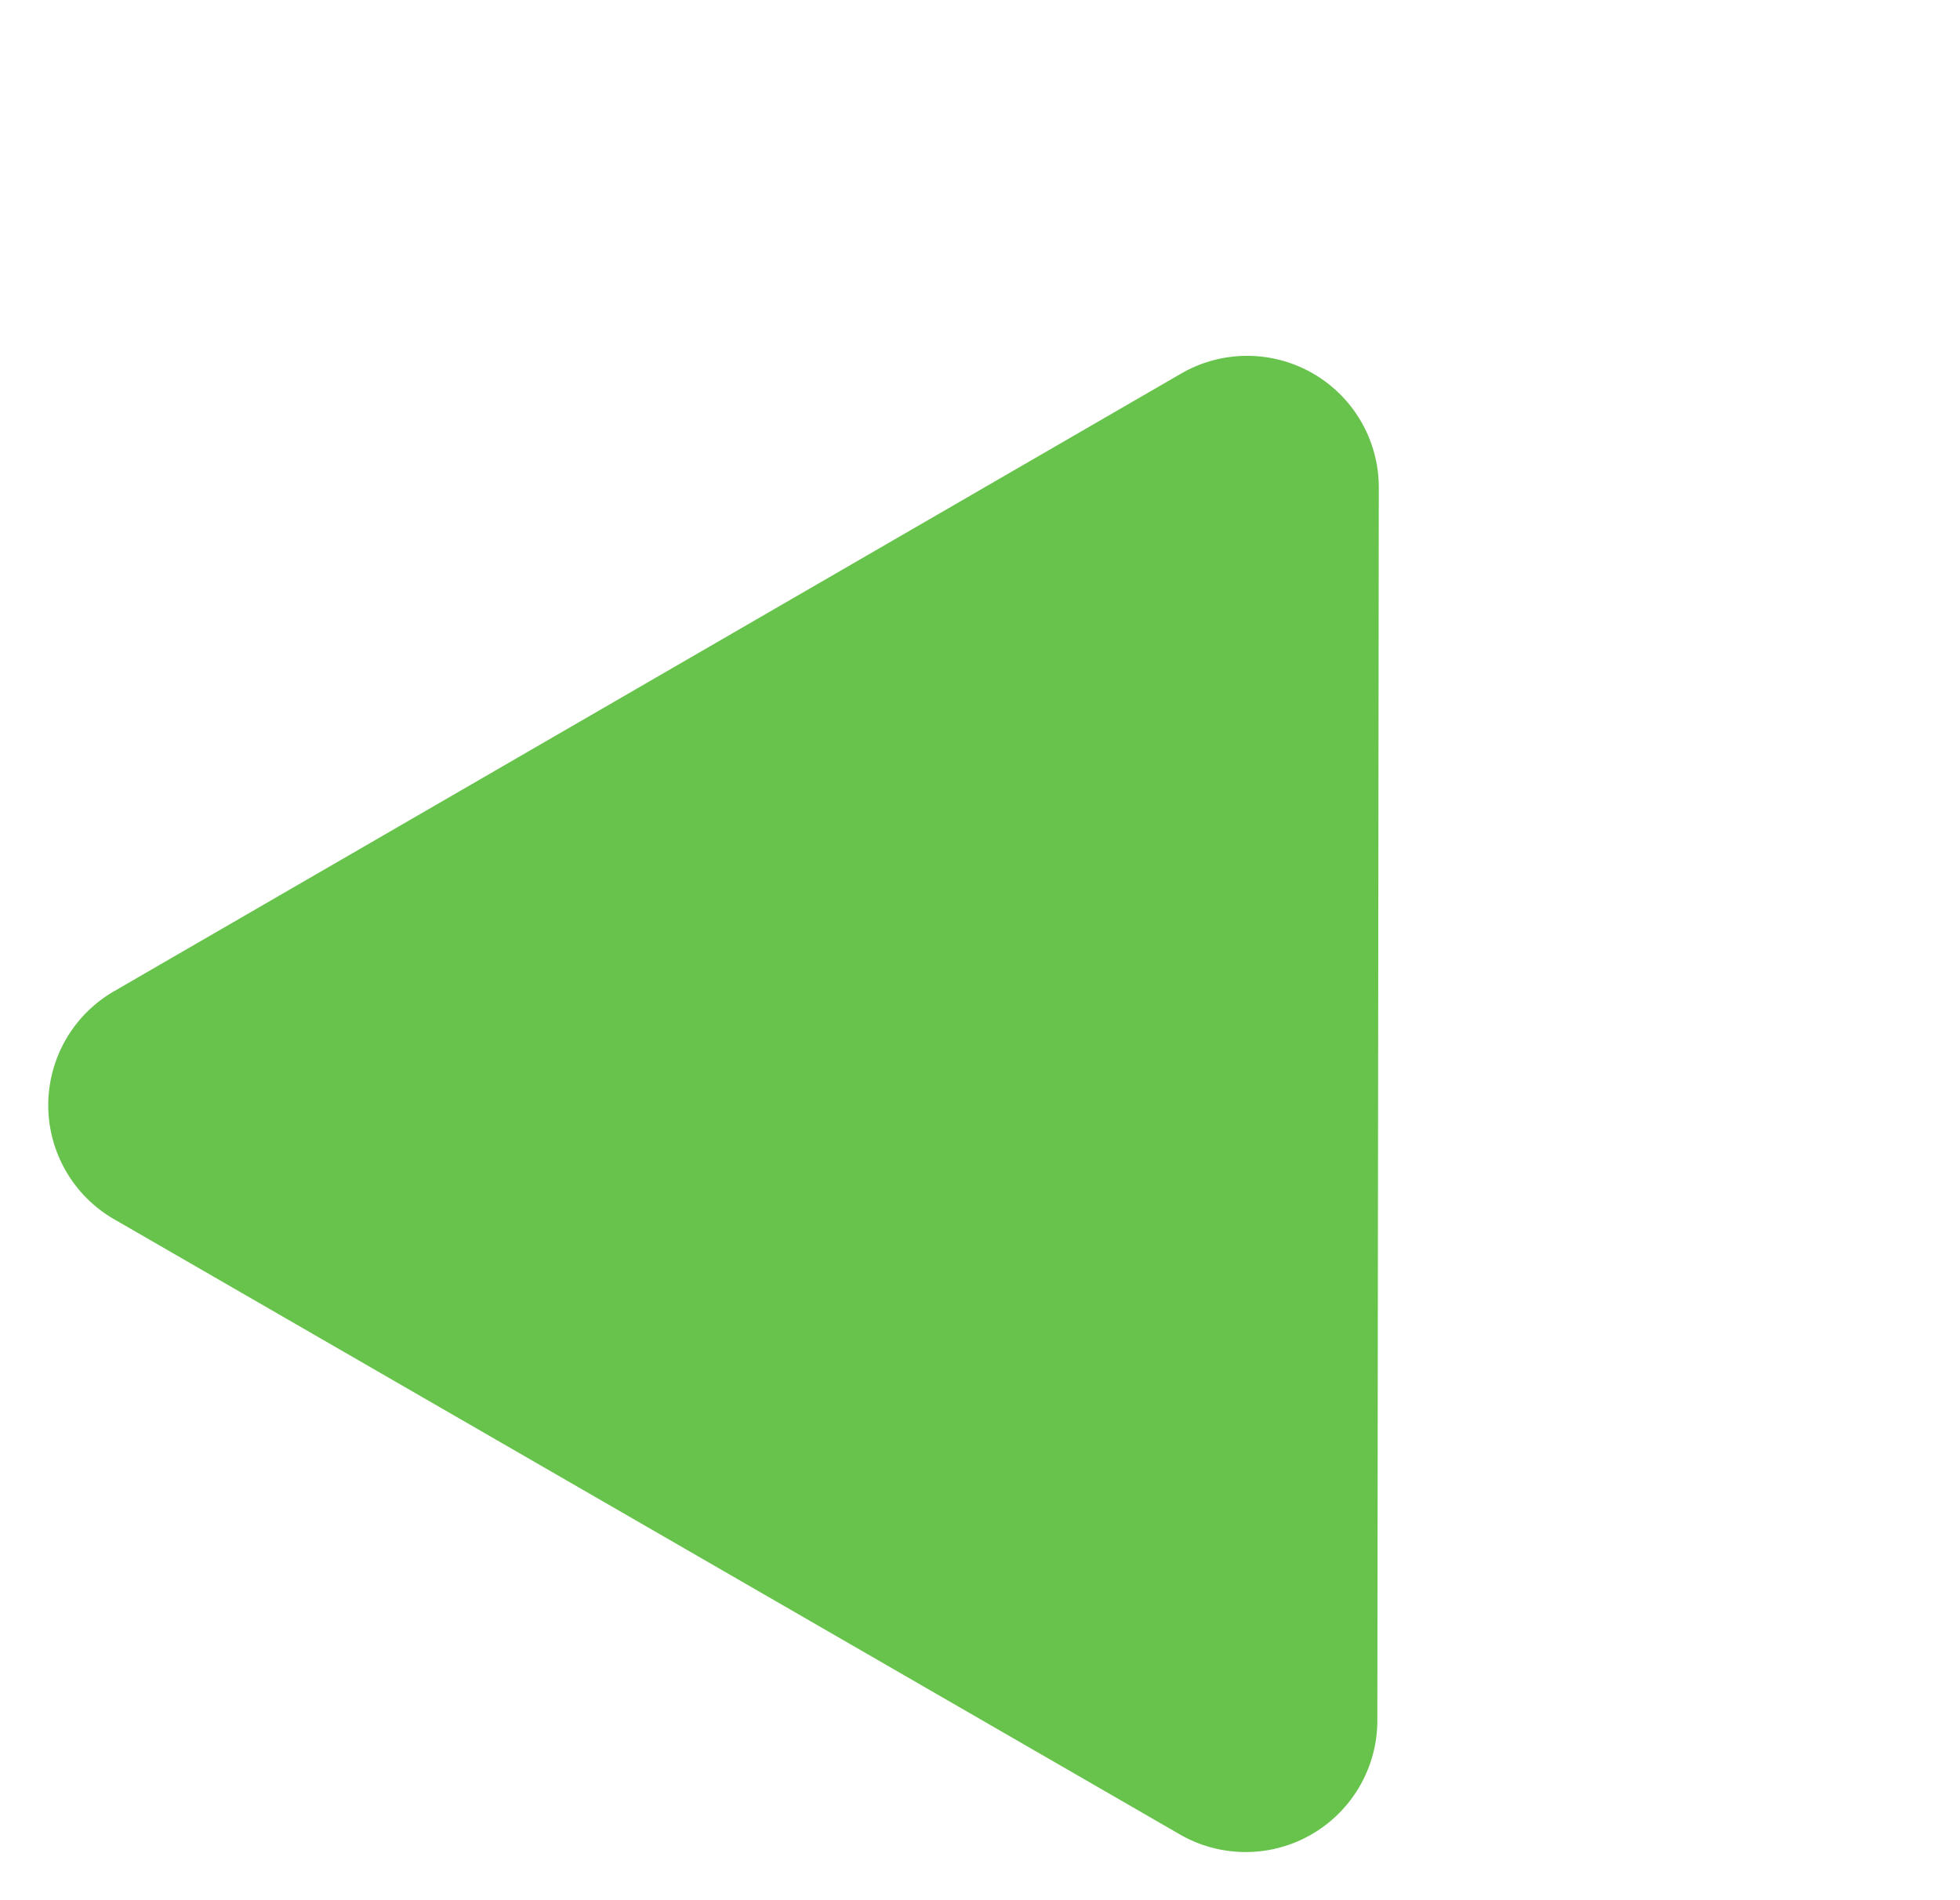
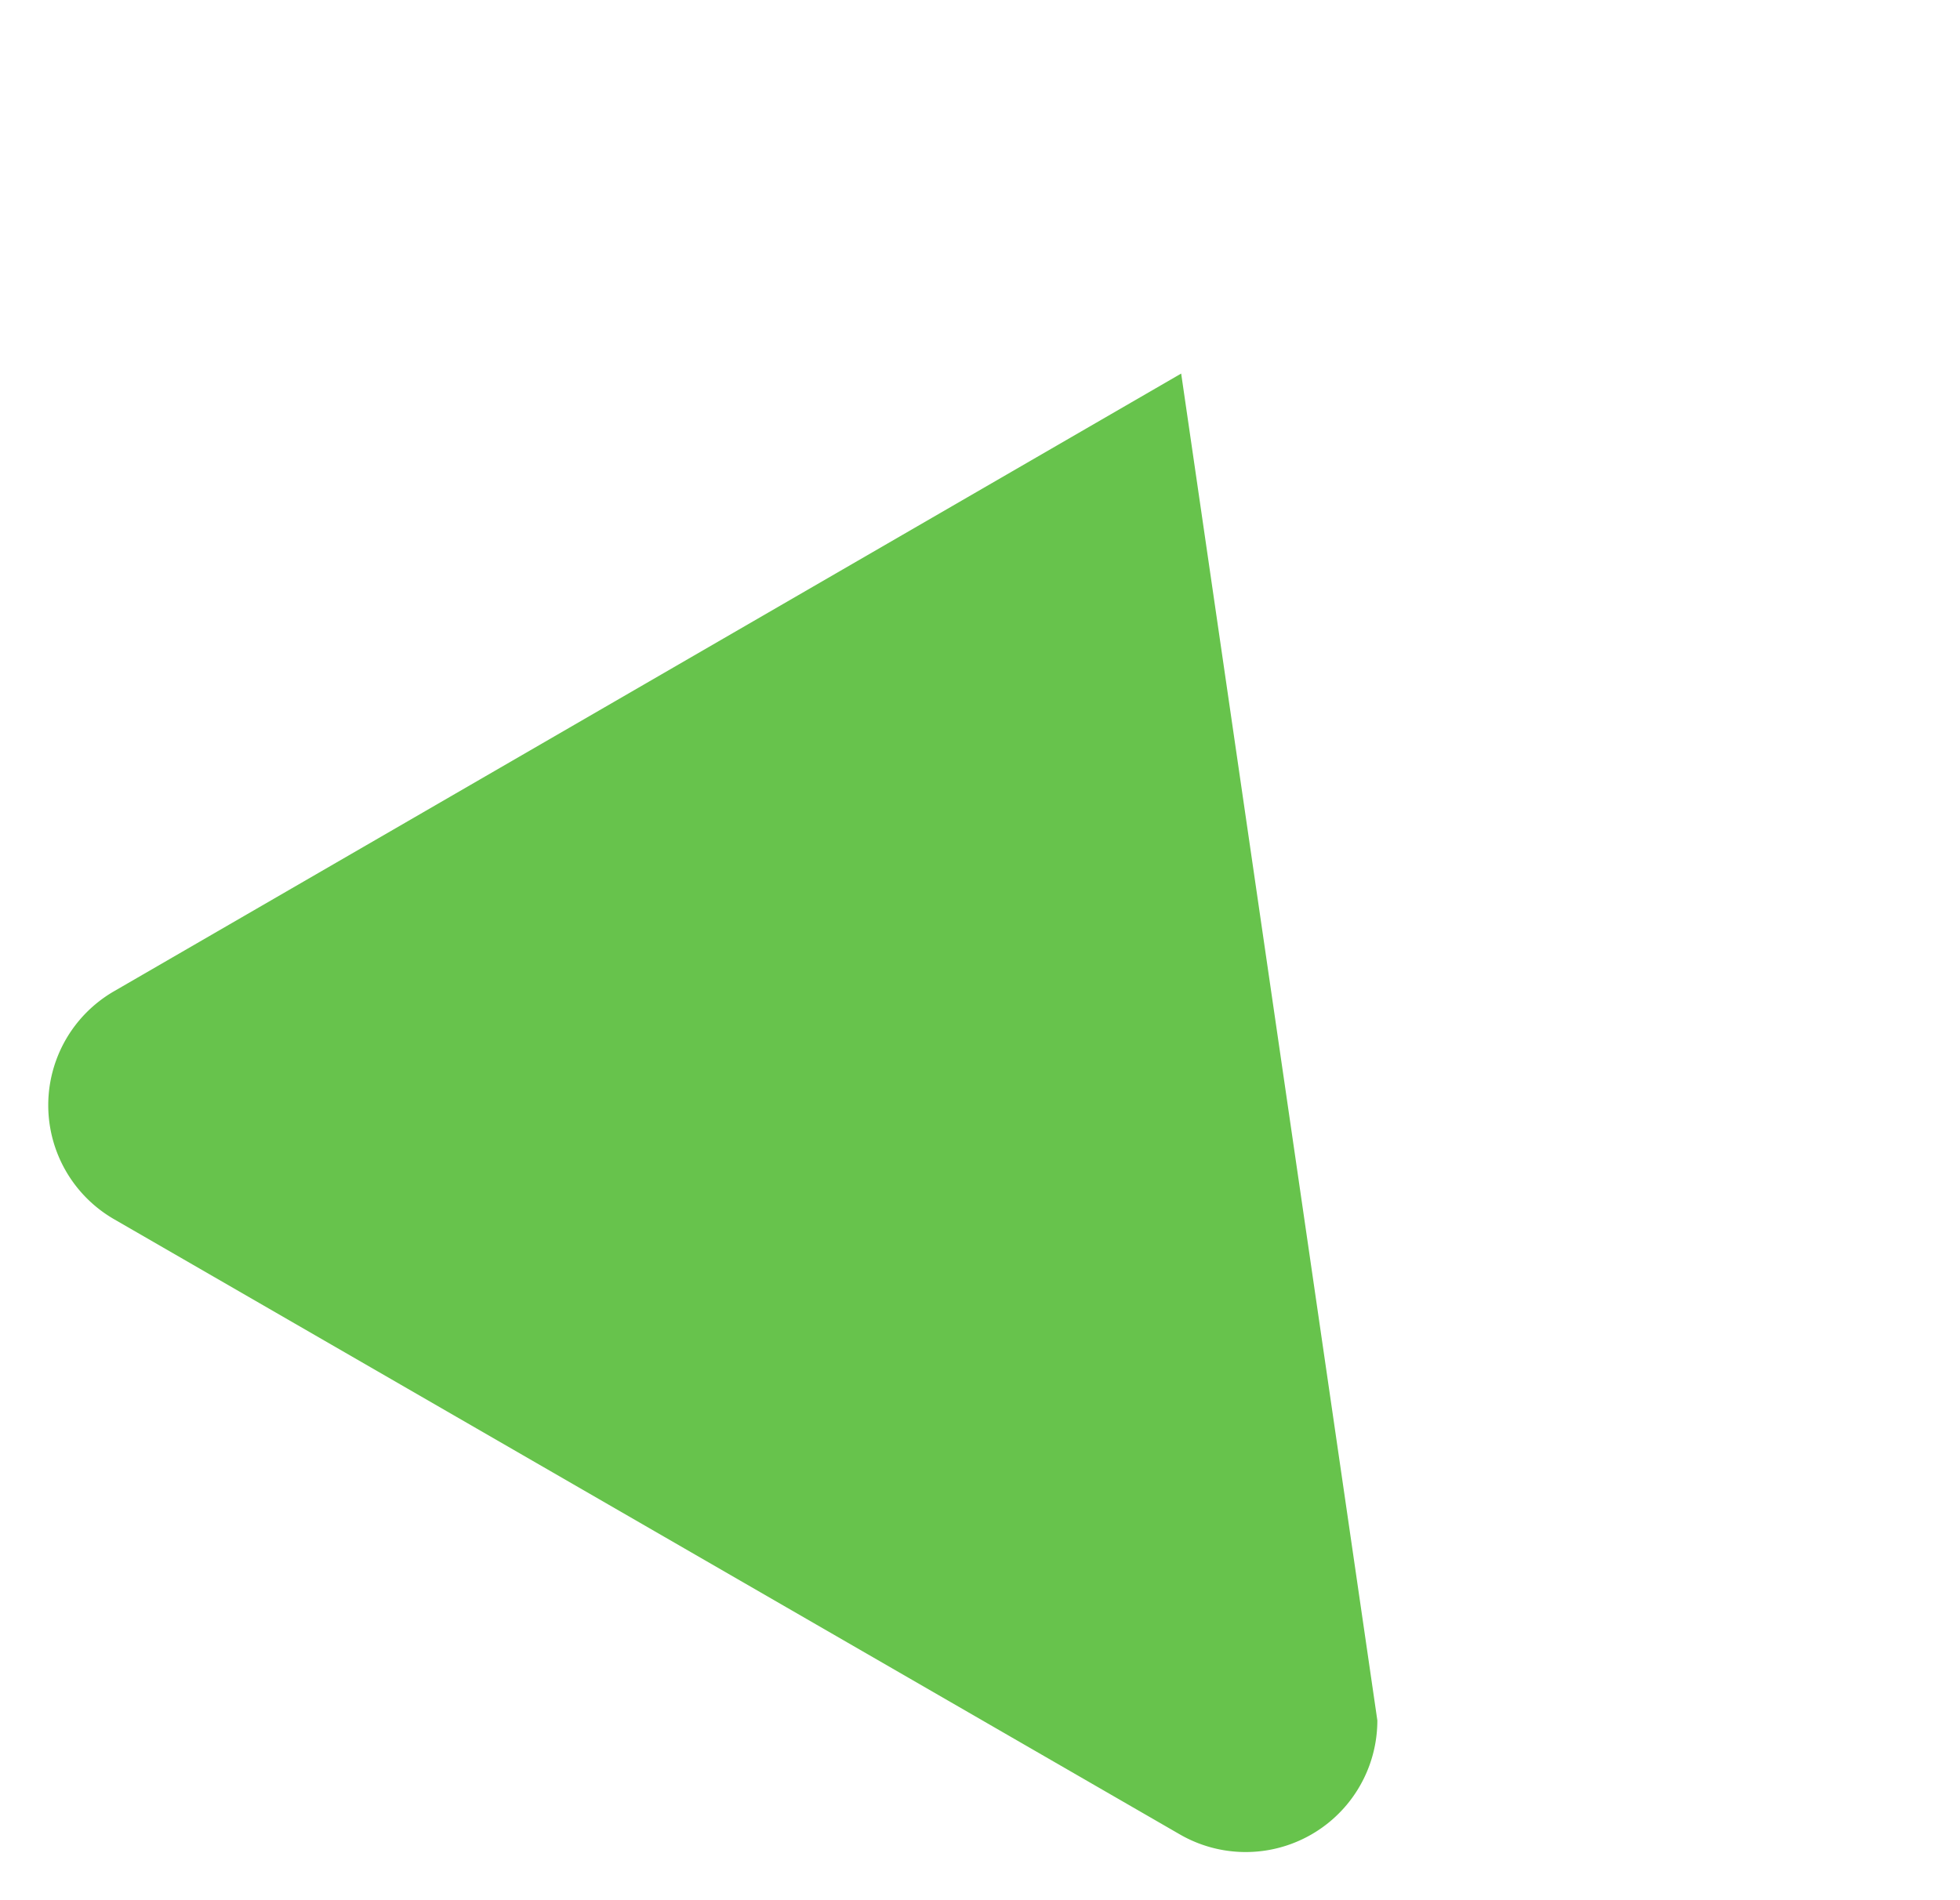
<svg xmlns="http://www.w3.org/2000/svg" width="59.546" height="57.741" viewBox="0 0 59.546 57.741">
-   <path id="パス_7478" data-name="パス 7478" d="M22.144,6.021a4,4,0,0,1,6.933,0L47.769,38.485a4,4,0,0,1-3.466,6H6.919a4,4,0,0,1-3.466-6Z" transform="translate(19.718 -4.935) rotate(30)" fill="#67c34c" />
+   <path id="パス_7478" data-name="パス 7478" d="M22.144,6.021L47.769,38.485a4,4,0,0,1-3.466,6H6.919a4,4,0,0,1-3.466-6Z" transform="translate(19.718 -4.935) rotate(30)" fill="#67c34c" />
</svg>